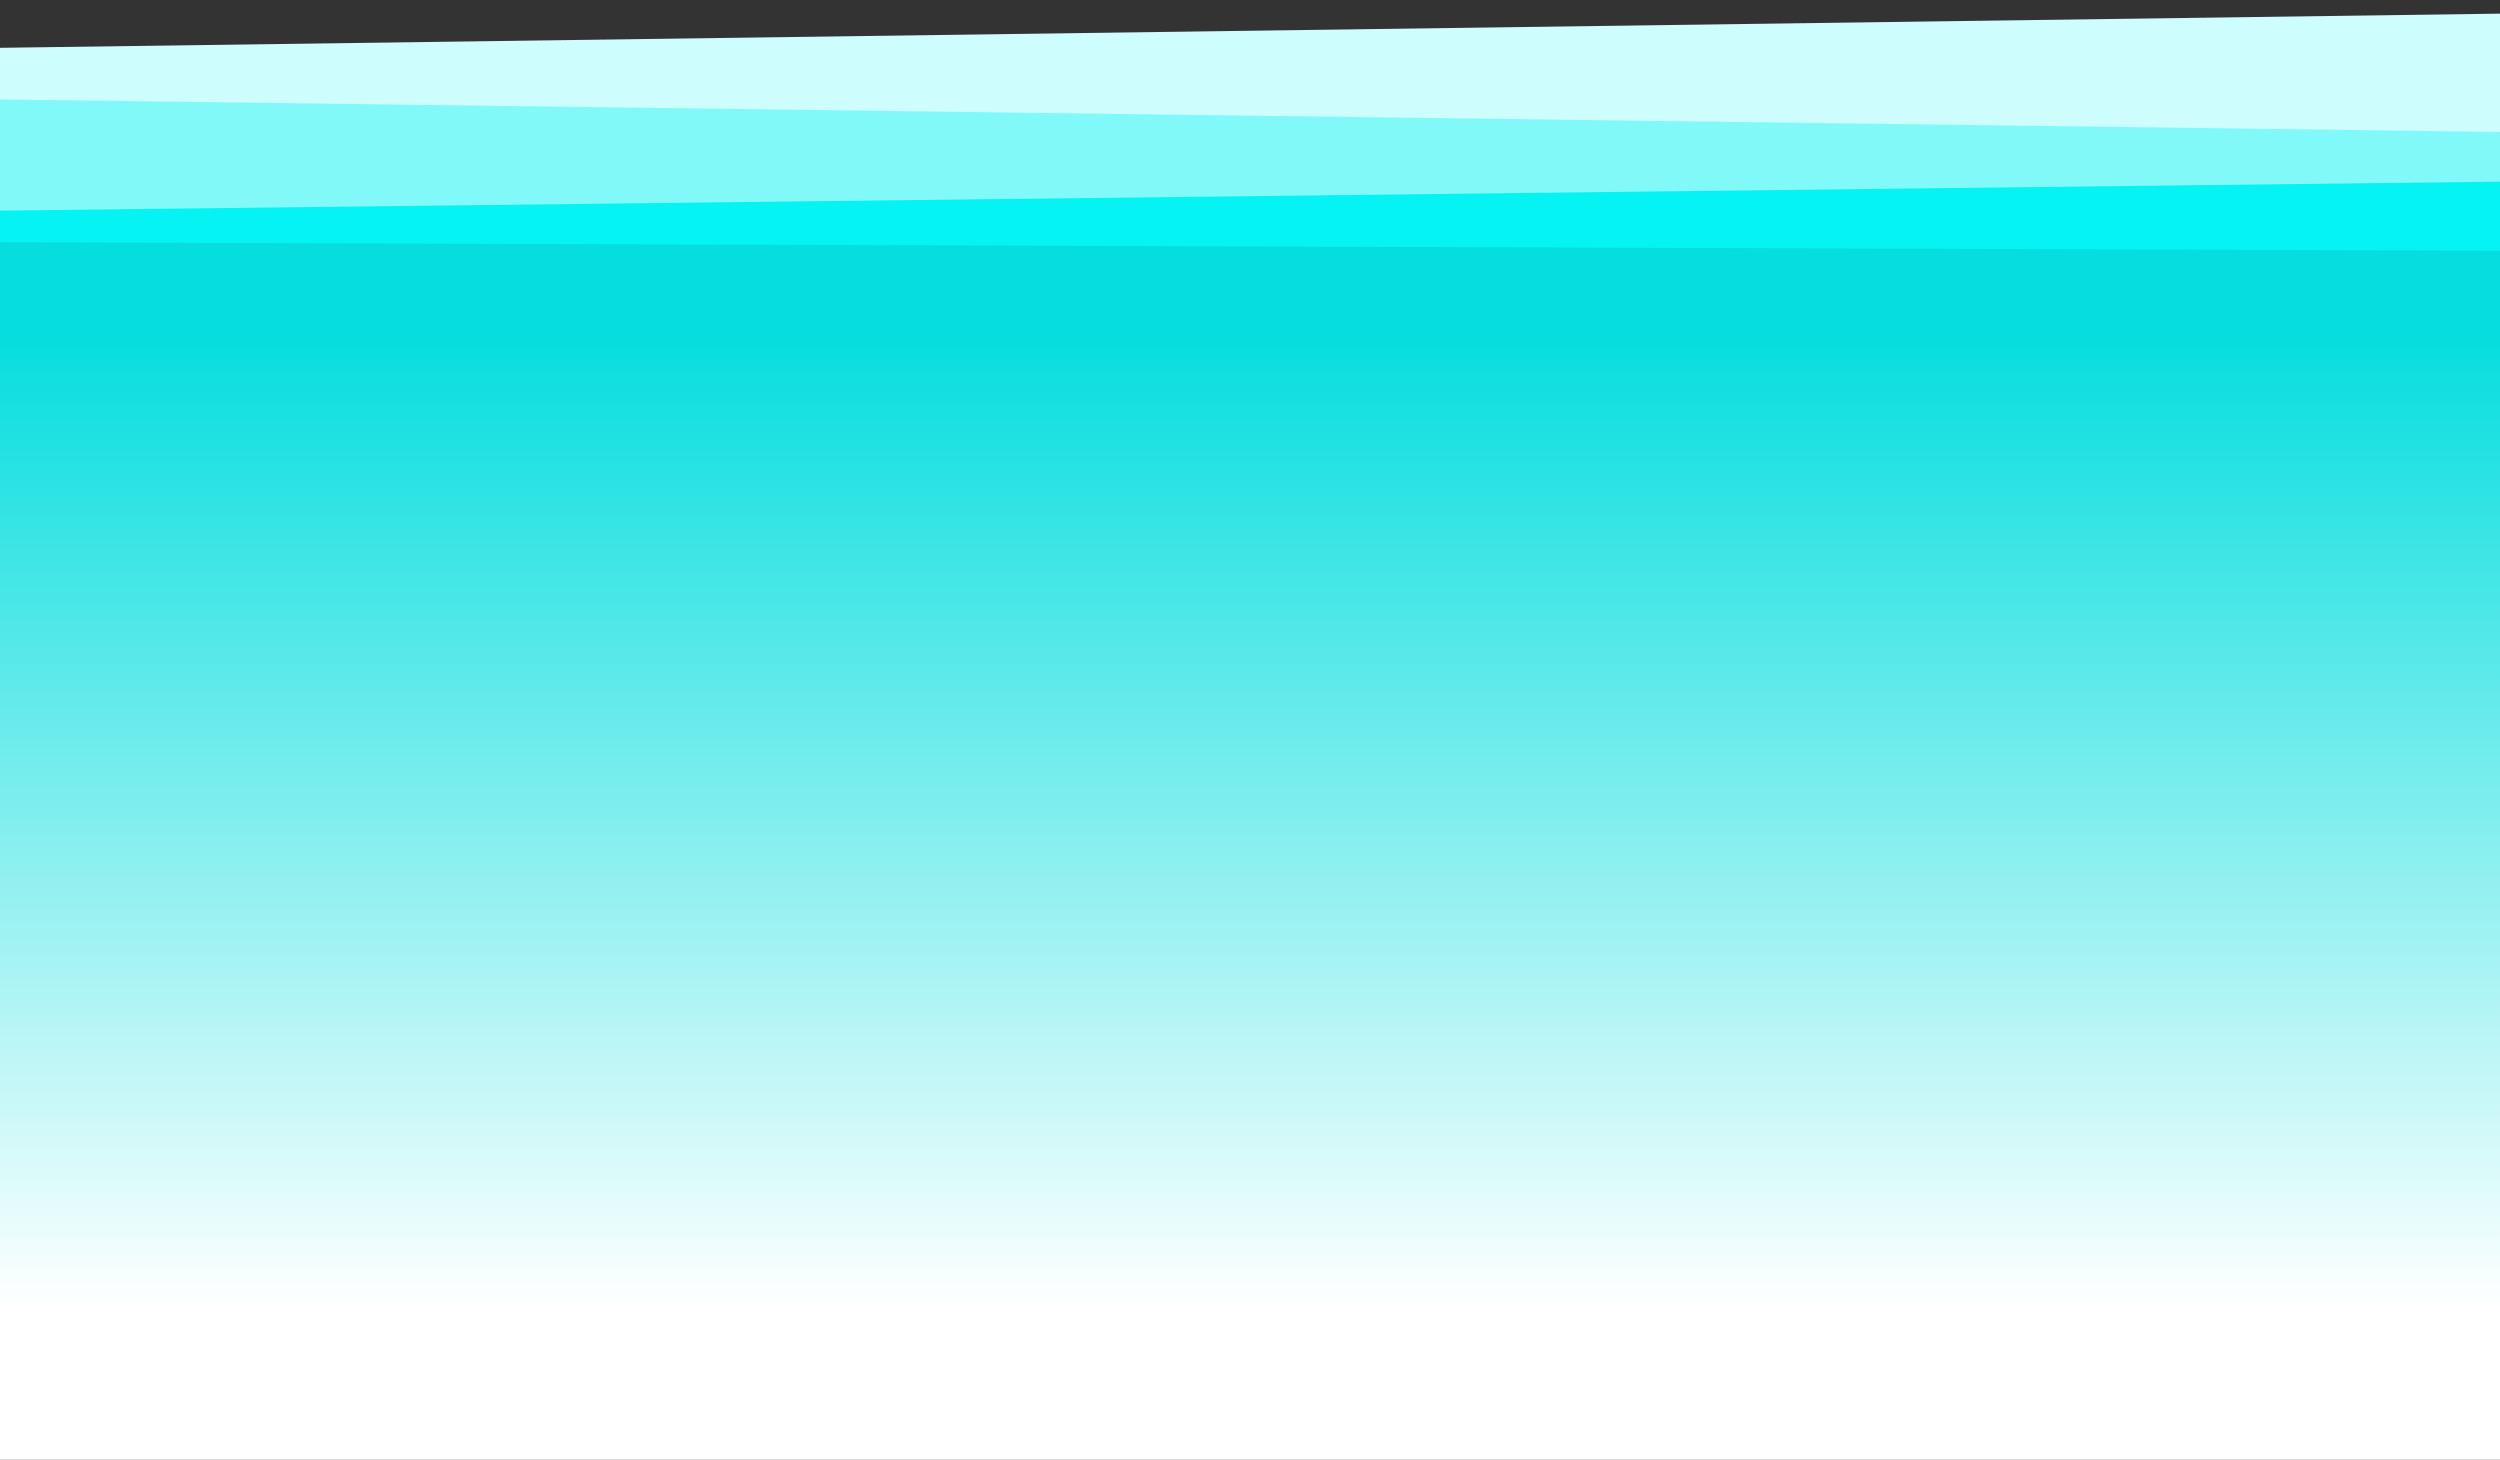
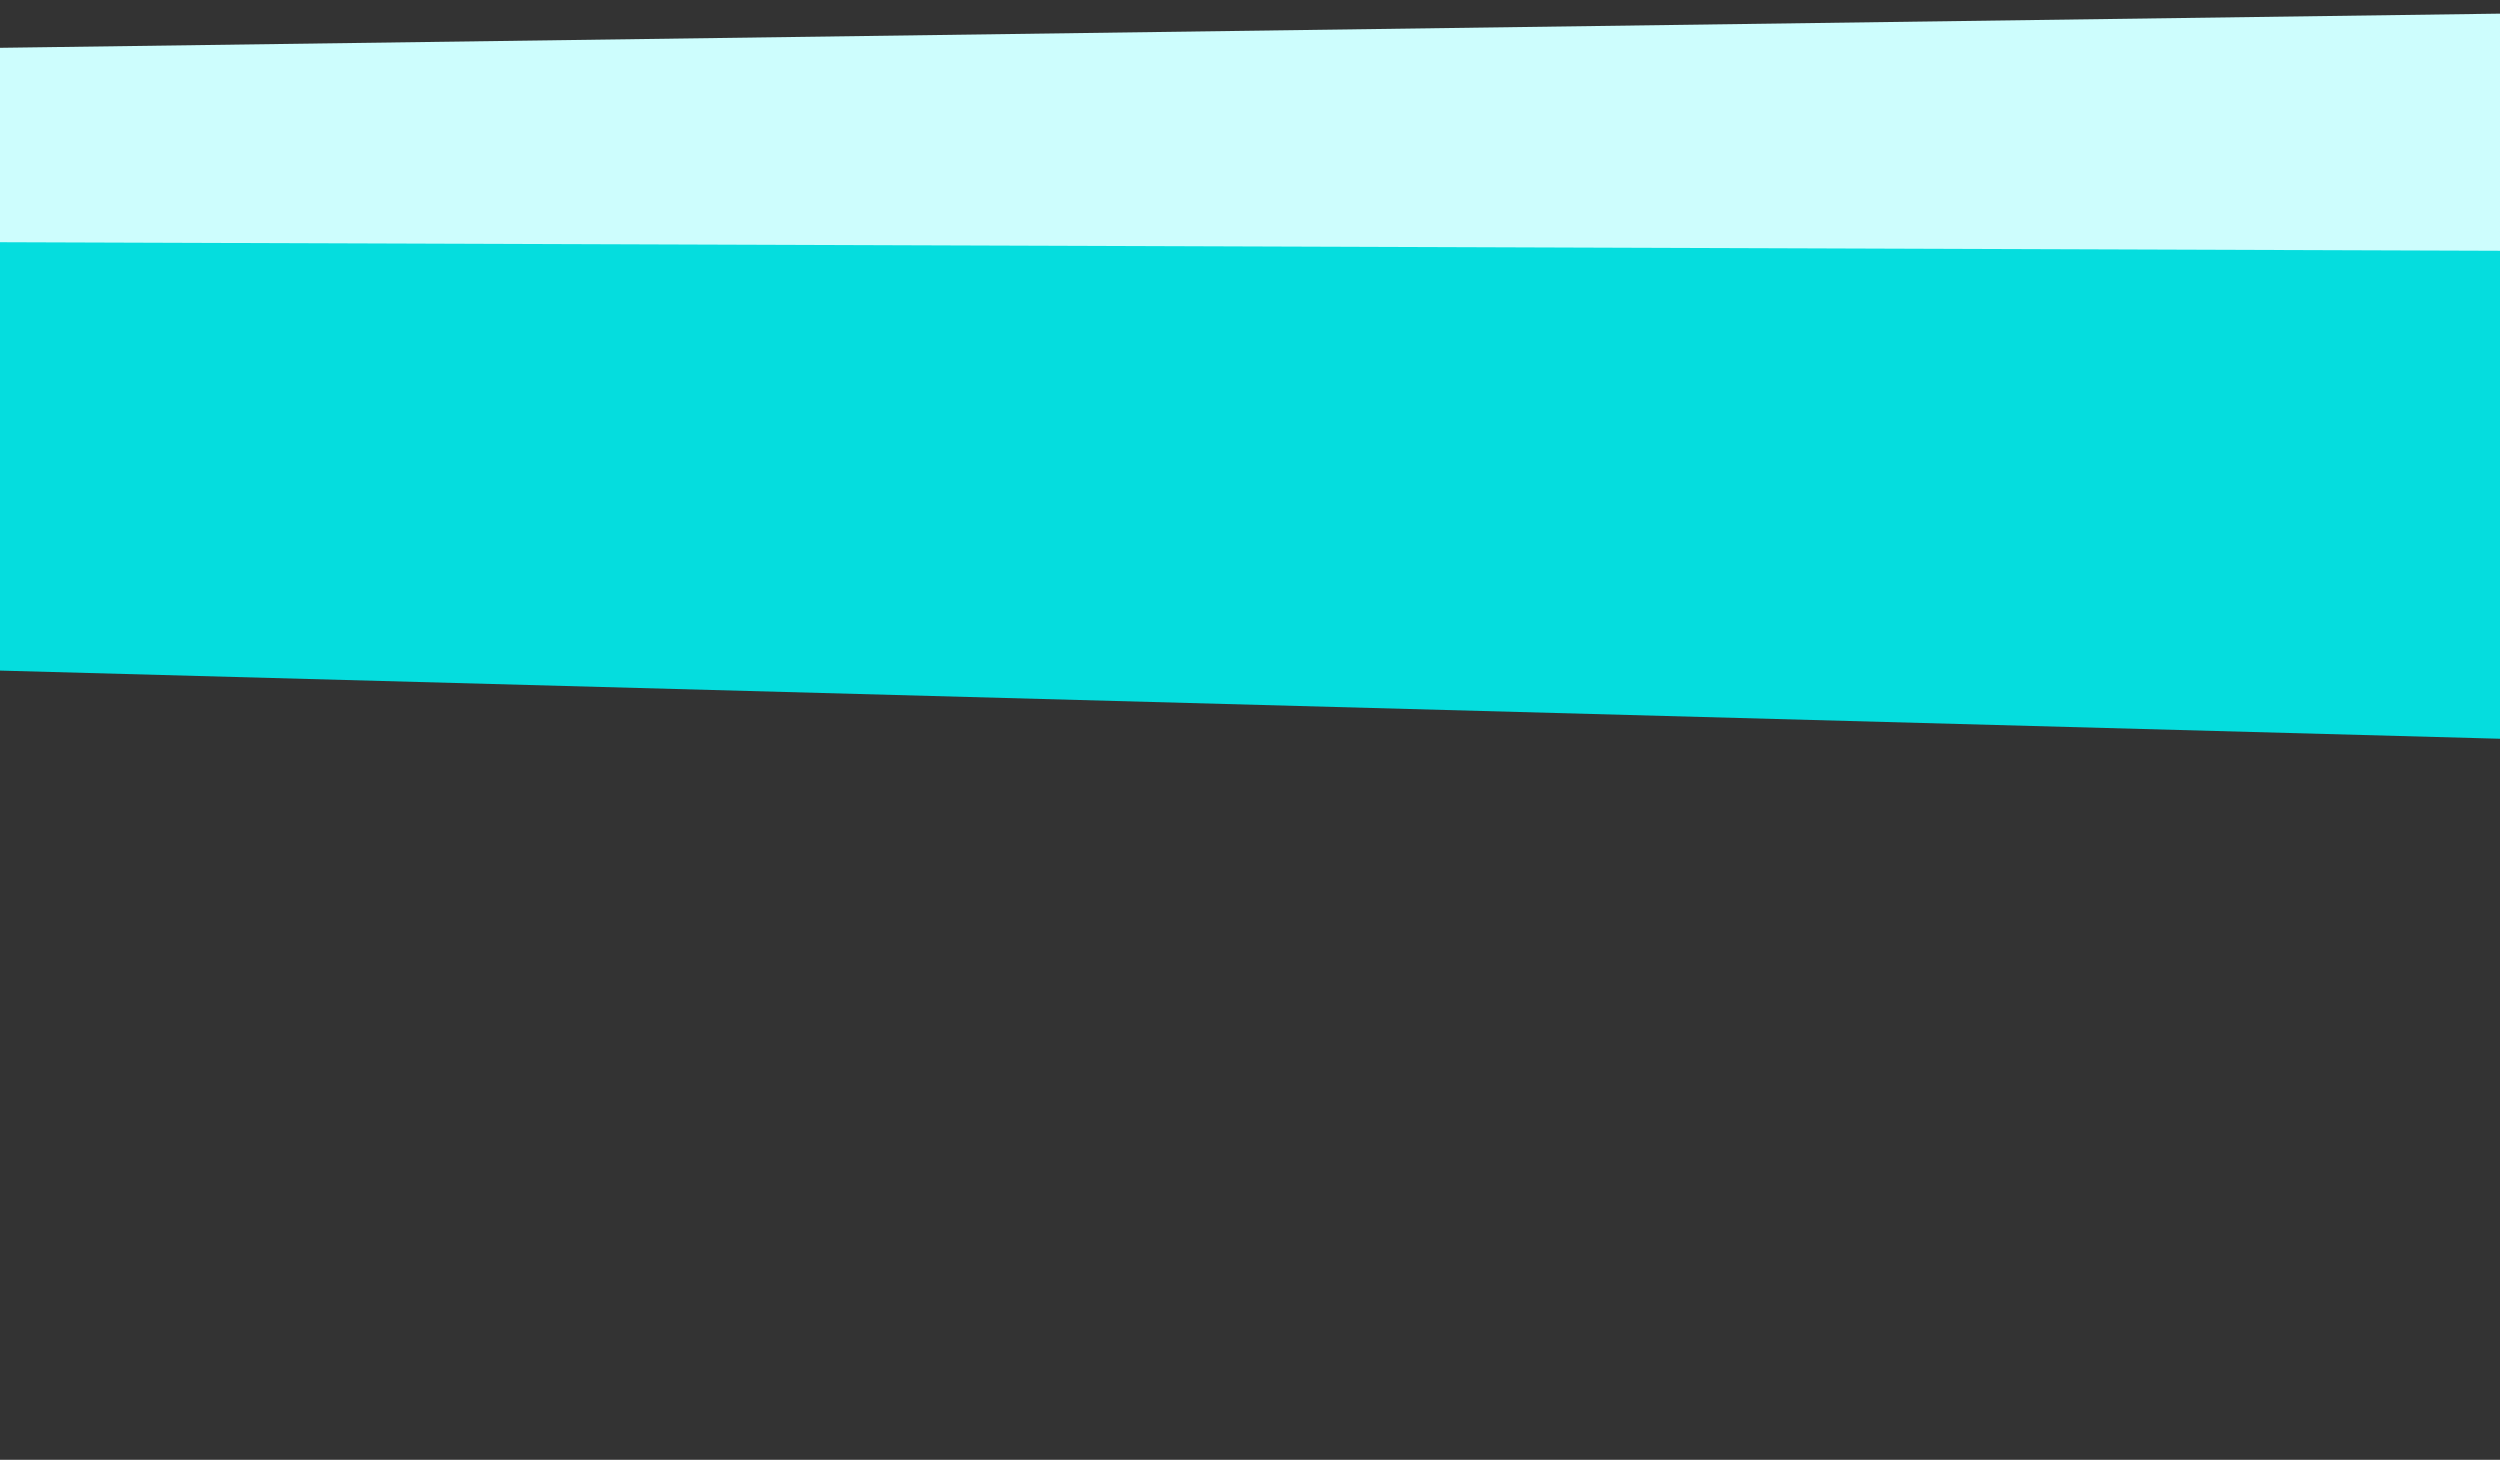
<svg xmlns="http://www.w3.org/2000/svg" width="1728" height="1009" viewBox="0 0 1728 1009" fill="none">
  <rect x="0" y="0" width="1728" height="1009" fill="#333333" stroke="none" />
  <path d="M-83.797 34.193L1825.33 8.101L1863.83 8.265L1862.05 428.724L-85.437 420.46L-83.797 34.193Z" fill="#CDFDFD" />
-   <path d="M-79.059 67.703L1830.03 92.511L1868.51 93.635L1857.41 473.828L-89.259 416.978L-79.059 67.703Z" fill="#82F9F9" />
-   <path d="M-81.845 146.533L1827.16 124.408L1865.66 124.418L1865.59 402.297L-81.909 401.815L-81.845 146.533Z" fill="#05F3F3" />
  <path d="M-79.993 167.141L1829.54 173.683L1868.03 174.732L1852.78 514.025L-94.001 460.95L-79.993 167.141Z" fill="#05DDDE" />
-   <rect x="-39" y="229" width="1849" height="780" fill="url(#paint0_linear_536_67332)" />
  <defs>
    <linearGradient id="paint0_linear_536_67332" x1="885.5" y1="229" x2="885.5" y2="905.351" gradientUnits="userSpaceOnUse">
      <stop stop-color="#05DDDE" />
      <stop offset="1" stop-color="white" />
    </linearGradient>
  </defs>
</svg>